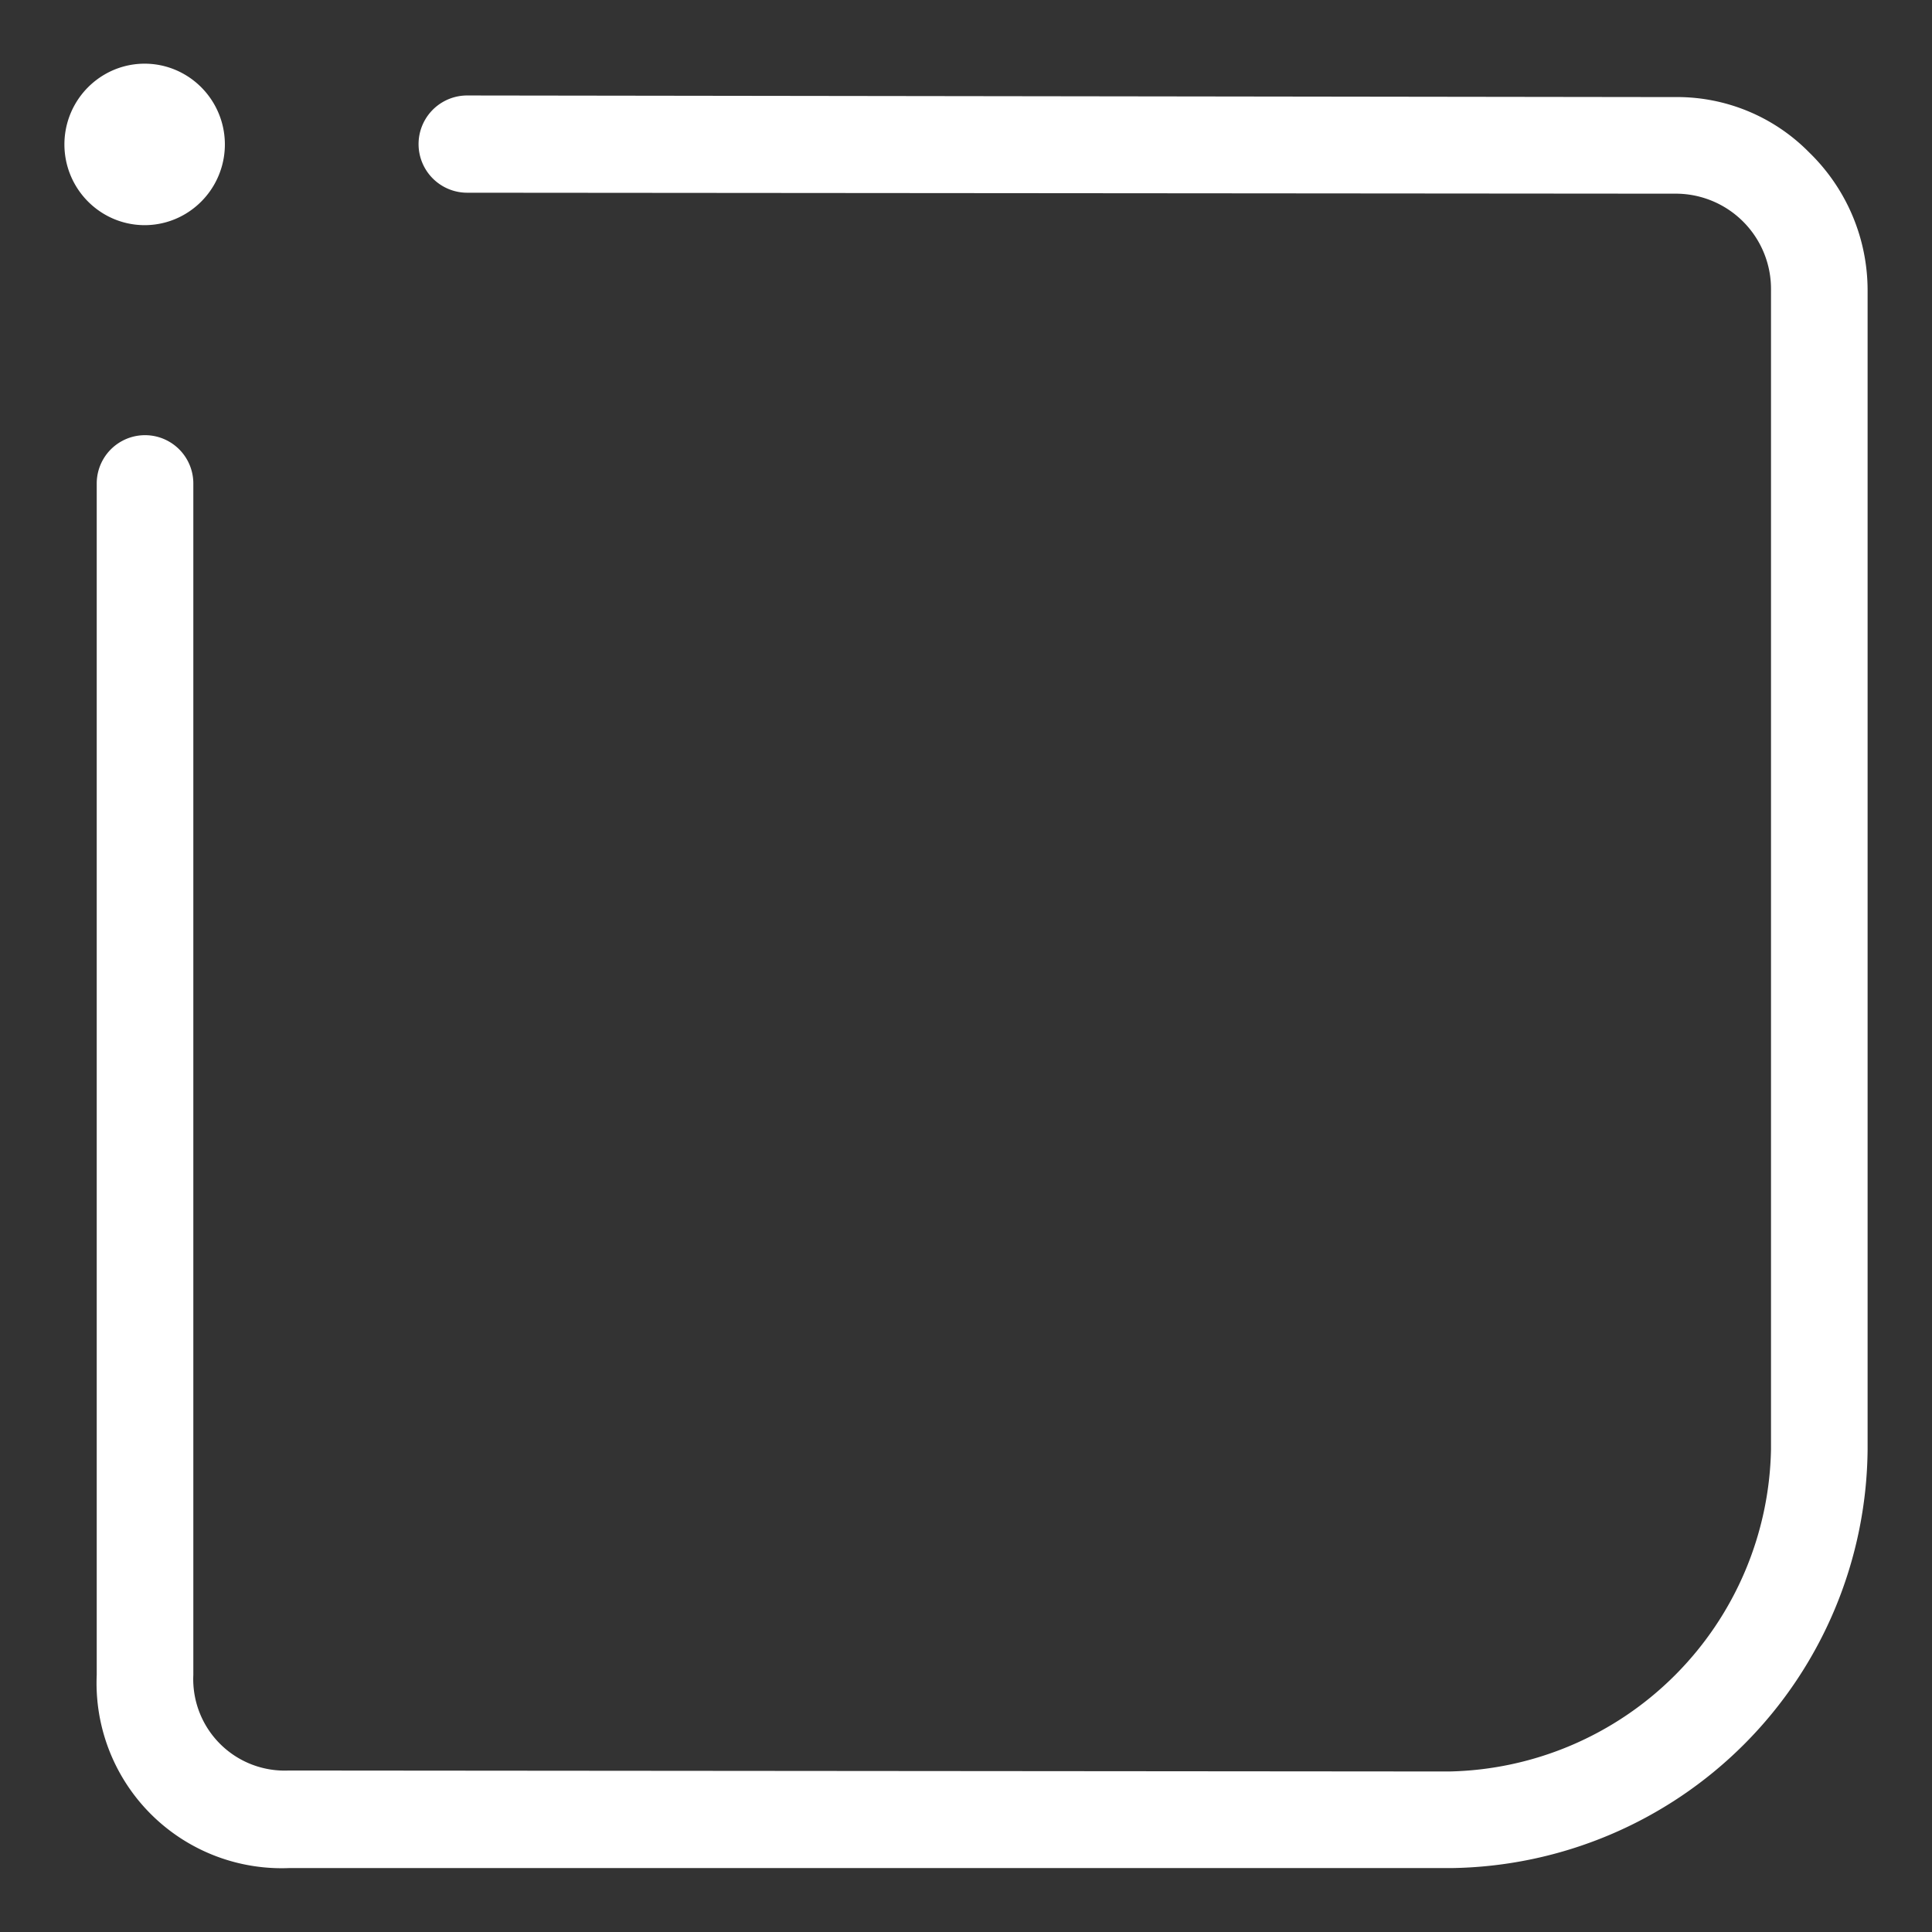
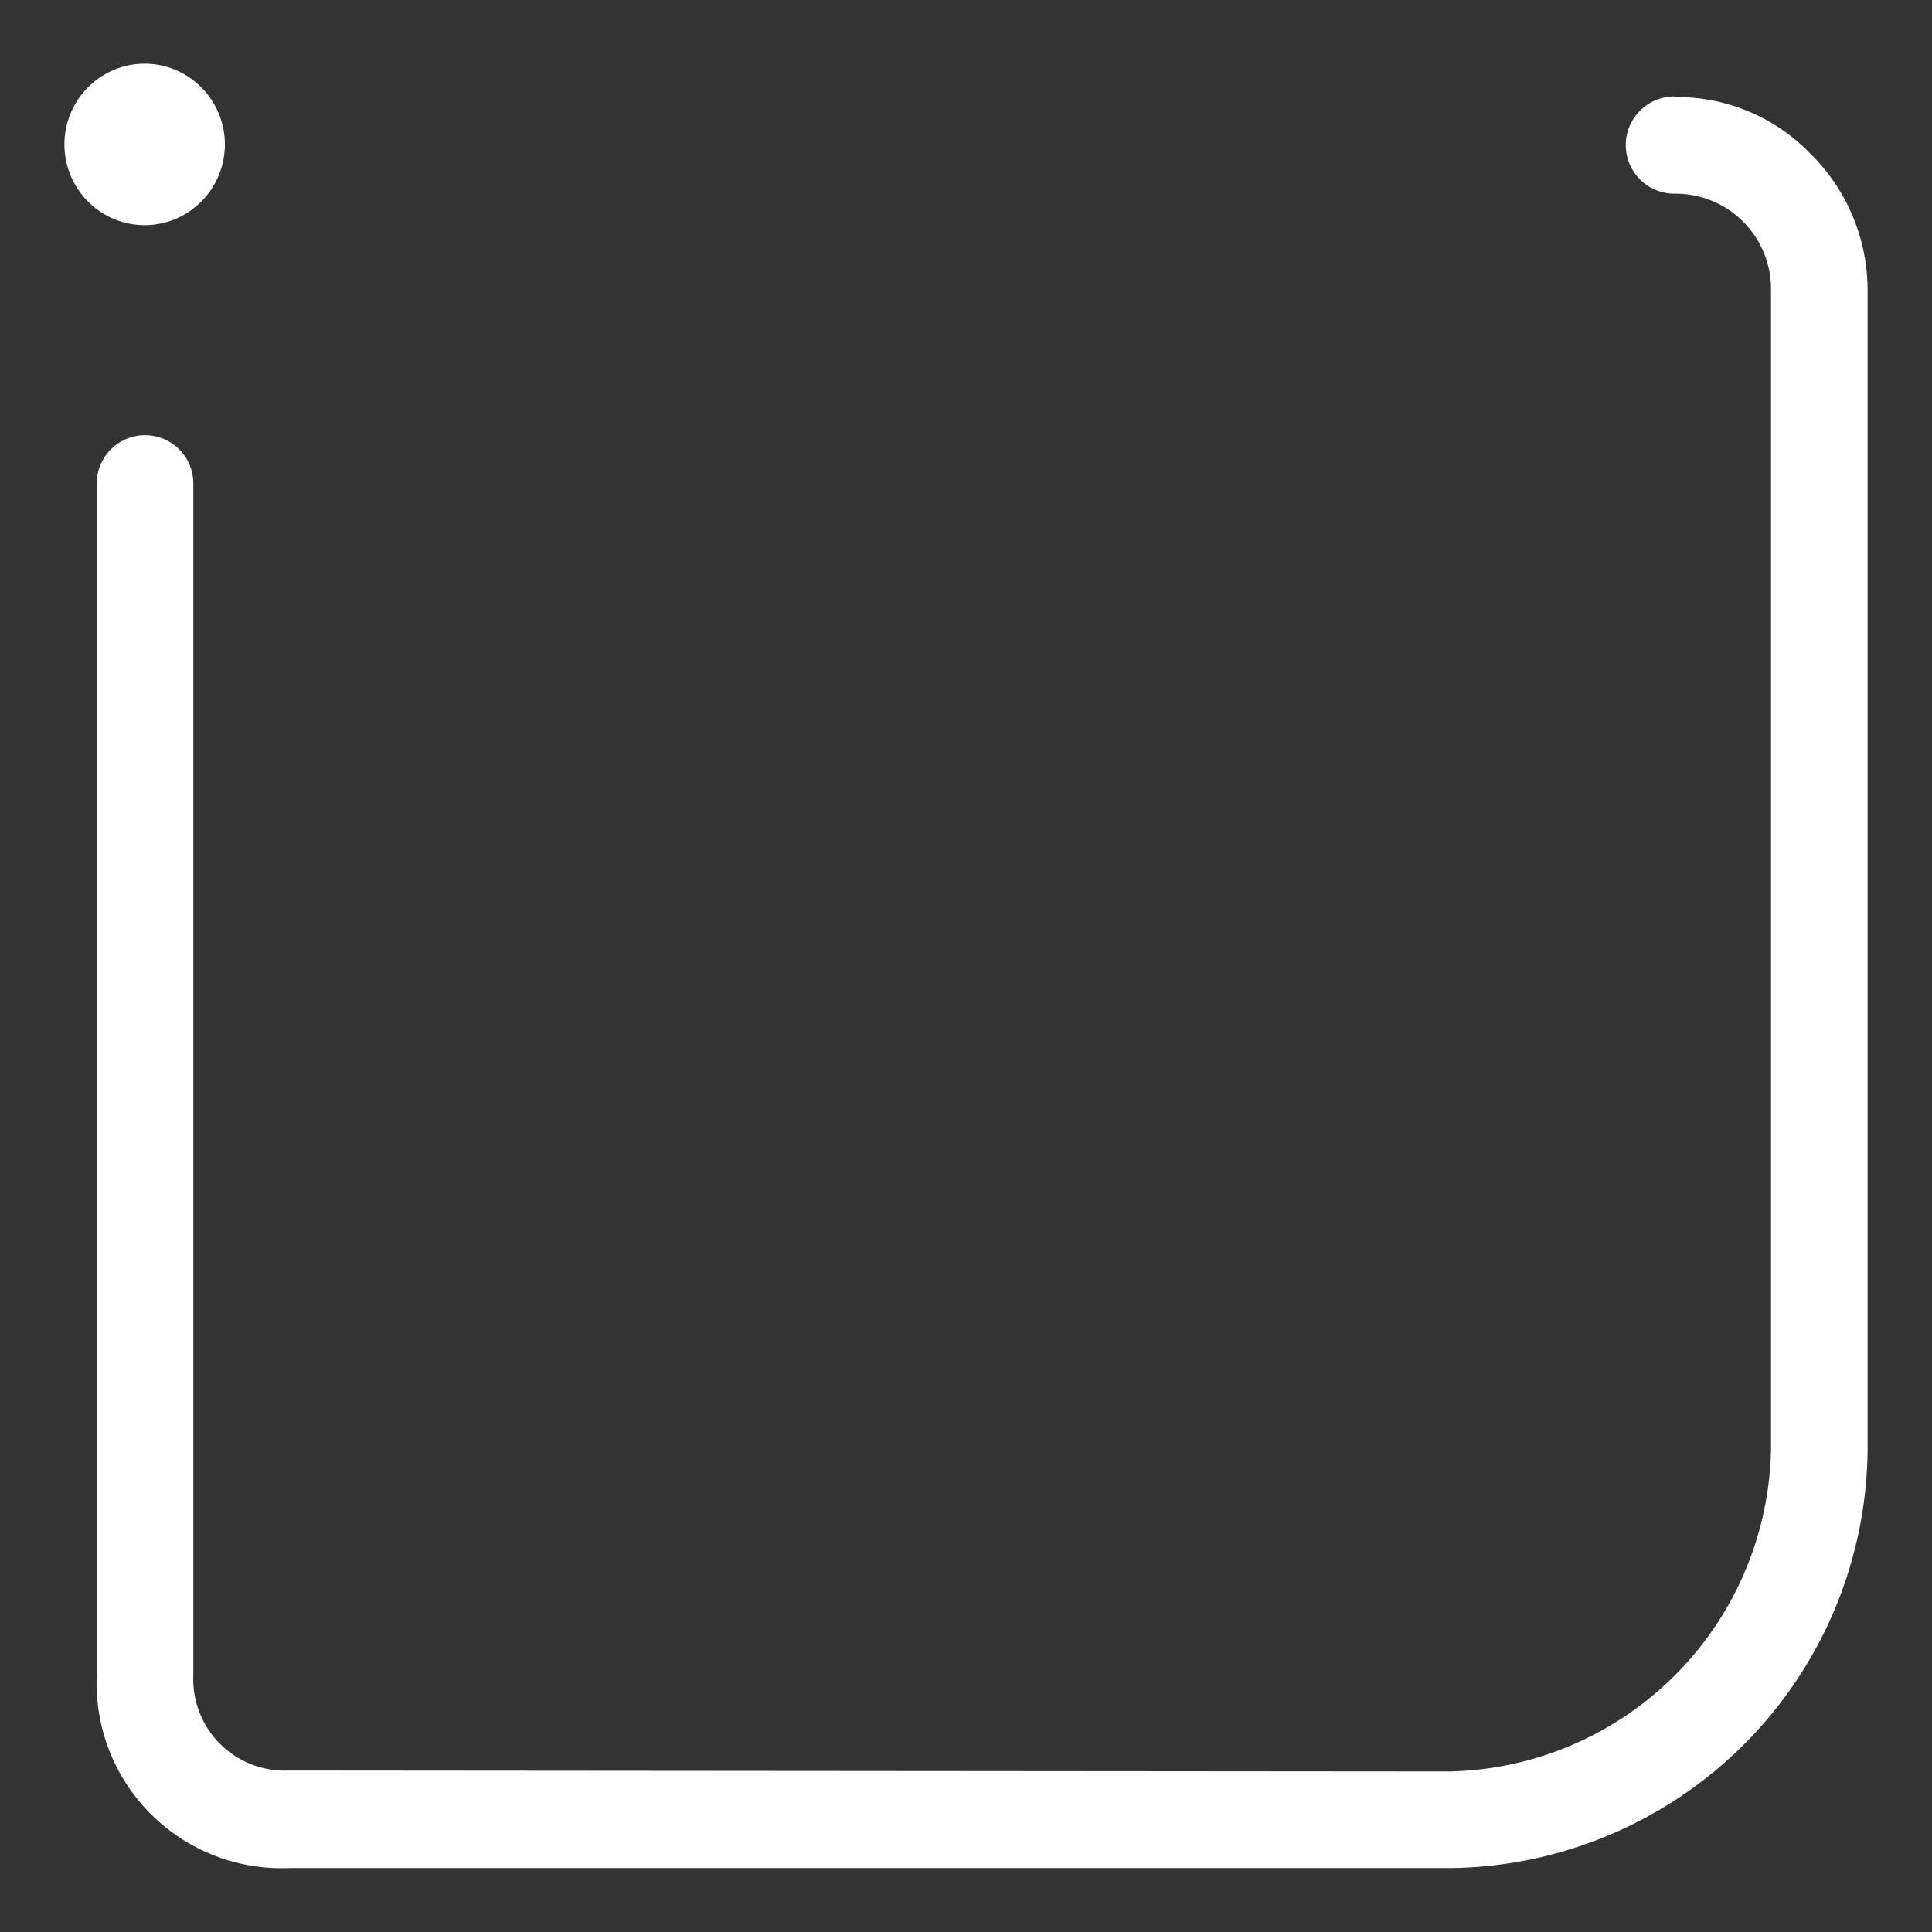
<svg xmlns="http://www.w3.org/2000/svg" width="60" height="60" viewBox="0 0 60 60">
  <rect x="0" y="0" width="60" height="60" fill="#333333" stroke="none" />
  <defs>
    <style>
      .cls-1 {
        fill: #fff;
        fill-rule: evenodd;
      }
    </style>
  </defs>
-   <path id="团购白" class="cls-1" d="M177.994,3660.5a1.532,1.532,0,0,1,1.563-1.5h22.437v-6.47a1.5,1.5,0,1,1,3,0V3659h6.442a1.5,1.5,0,1,1,0,3h-6.442v25.48a1.5,1.5,0,1,1-3,0v-23.33l-20.359,20.36a1.521,1.521,0,1,1-2.149-2.15L199.852,3662h-20.3A1.532,1.532,0,0,1,177.994,3660.5Zm32.072,37.5h-36.1a5.749,5.749,0,0,1-5.962-6v-37a1.5,1.5,0,0,1,3,0v37a2.84,2.84,0,0,0,2.962,2.97L210,3695a10.2,10.2,0,0,0,10-10v-36a2.959,2.959,0,0,0-3-3l-37.491-.03a1.51,1.51,0,1,1,0-3.02L217,3643a5.752,5.752,0,0,1,4.187,1.72A5.968,5.968,0,0,1,223,3649v36A13.112,13.112,0,0,1,210.066,3698Zm-39.328-51.36a2.469,2.469,0,0,1-2.492,0,2.513,2.513,0,0,1,0-4.34,2.469,2.469,0,0,1,2.492,0A2.513,2.513,0,0,1,170.738,3646.64Zm7.256,13.86a1.532,1.532,0,0,1,1.563-1.5h22.437v-6.47a1.5,1.5,0,1,1,3,0V3659h6.442a1.5,1.5,0,1,1,0,3h-6.442v25.48a1.5,1.5,0,1,1-3,0v-23.33l-20.359,20.36a1.521,1.521,0,1,1-2.149-2.15L199.852,3662h-20.3A1.532,1.532,0,0,1,177.994,3660.5Z" transform="translate(-165 -3639.985)" />
+   <path id="团购白" class="cls-1" d="M177.994,3660.5a1.532,1.532,0,0,1,1.563-1.5h22.437v-6.47a1.5,1.5,0,1,1,3,0V3659h6.442a1.5,1.5,0,1,1,0,3h-6.442v25.48a1.5,1.5,0,1,1-3,0v-23.33l-20.359,20.36a1.521,1.521,0,1,1-2.149-2.15L199.852,3662h-20.3A1.532,1.532,0,0,1,177.994,3660.5Zm32.072,37.5h-36.1a5.749,5.749,0,0,1-5.962-6v-37a1.5,1.5,0,0,1,3,0v37a2.84,2.84,0,0,0,2.962,2.97L210,3695a10.2,10.2,0,0,0,10-10v-36a2.959,2.959,0,0,0-3-3a1.51,1.51,0,1,1,0-3.02L217,3643a5.752,5.752,0,0,1,4.187,1.72A5.968,5.968,0,0,1,223,3649v36A13.112,13.112,0,0,1,210.066,3698Zm-39.328-51.36a2.469,2.469,0,0,1-2.492,0,2.513,2.513,0,0,1,0-4.34,2.469,2.469,0,0,1,2.492,0A2.513,2.513,0,0,1,170.738,3646.64Zm7.256,13.86a1.532,1.532,0,0,1,1.563-1.5h22.437v-6.47a1.5,1.5,0,1,1,3,0V3659h6.442a1.5,1.5,0,1,1,0,3h-6.442v25.48a1.5,1.5,0,1,1-3,0v-23.33l-20.359,20.36a1.521,1.521,0,1,1-2.149-2.15L199.852,3662h-20.3A1.532,1.532,0,0,1,177.994,3660.5Z" transform="translate(-165 -3639.985)" />
</svg>